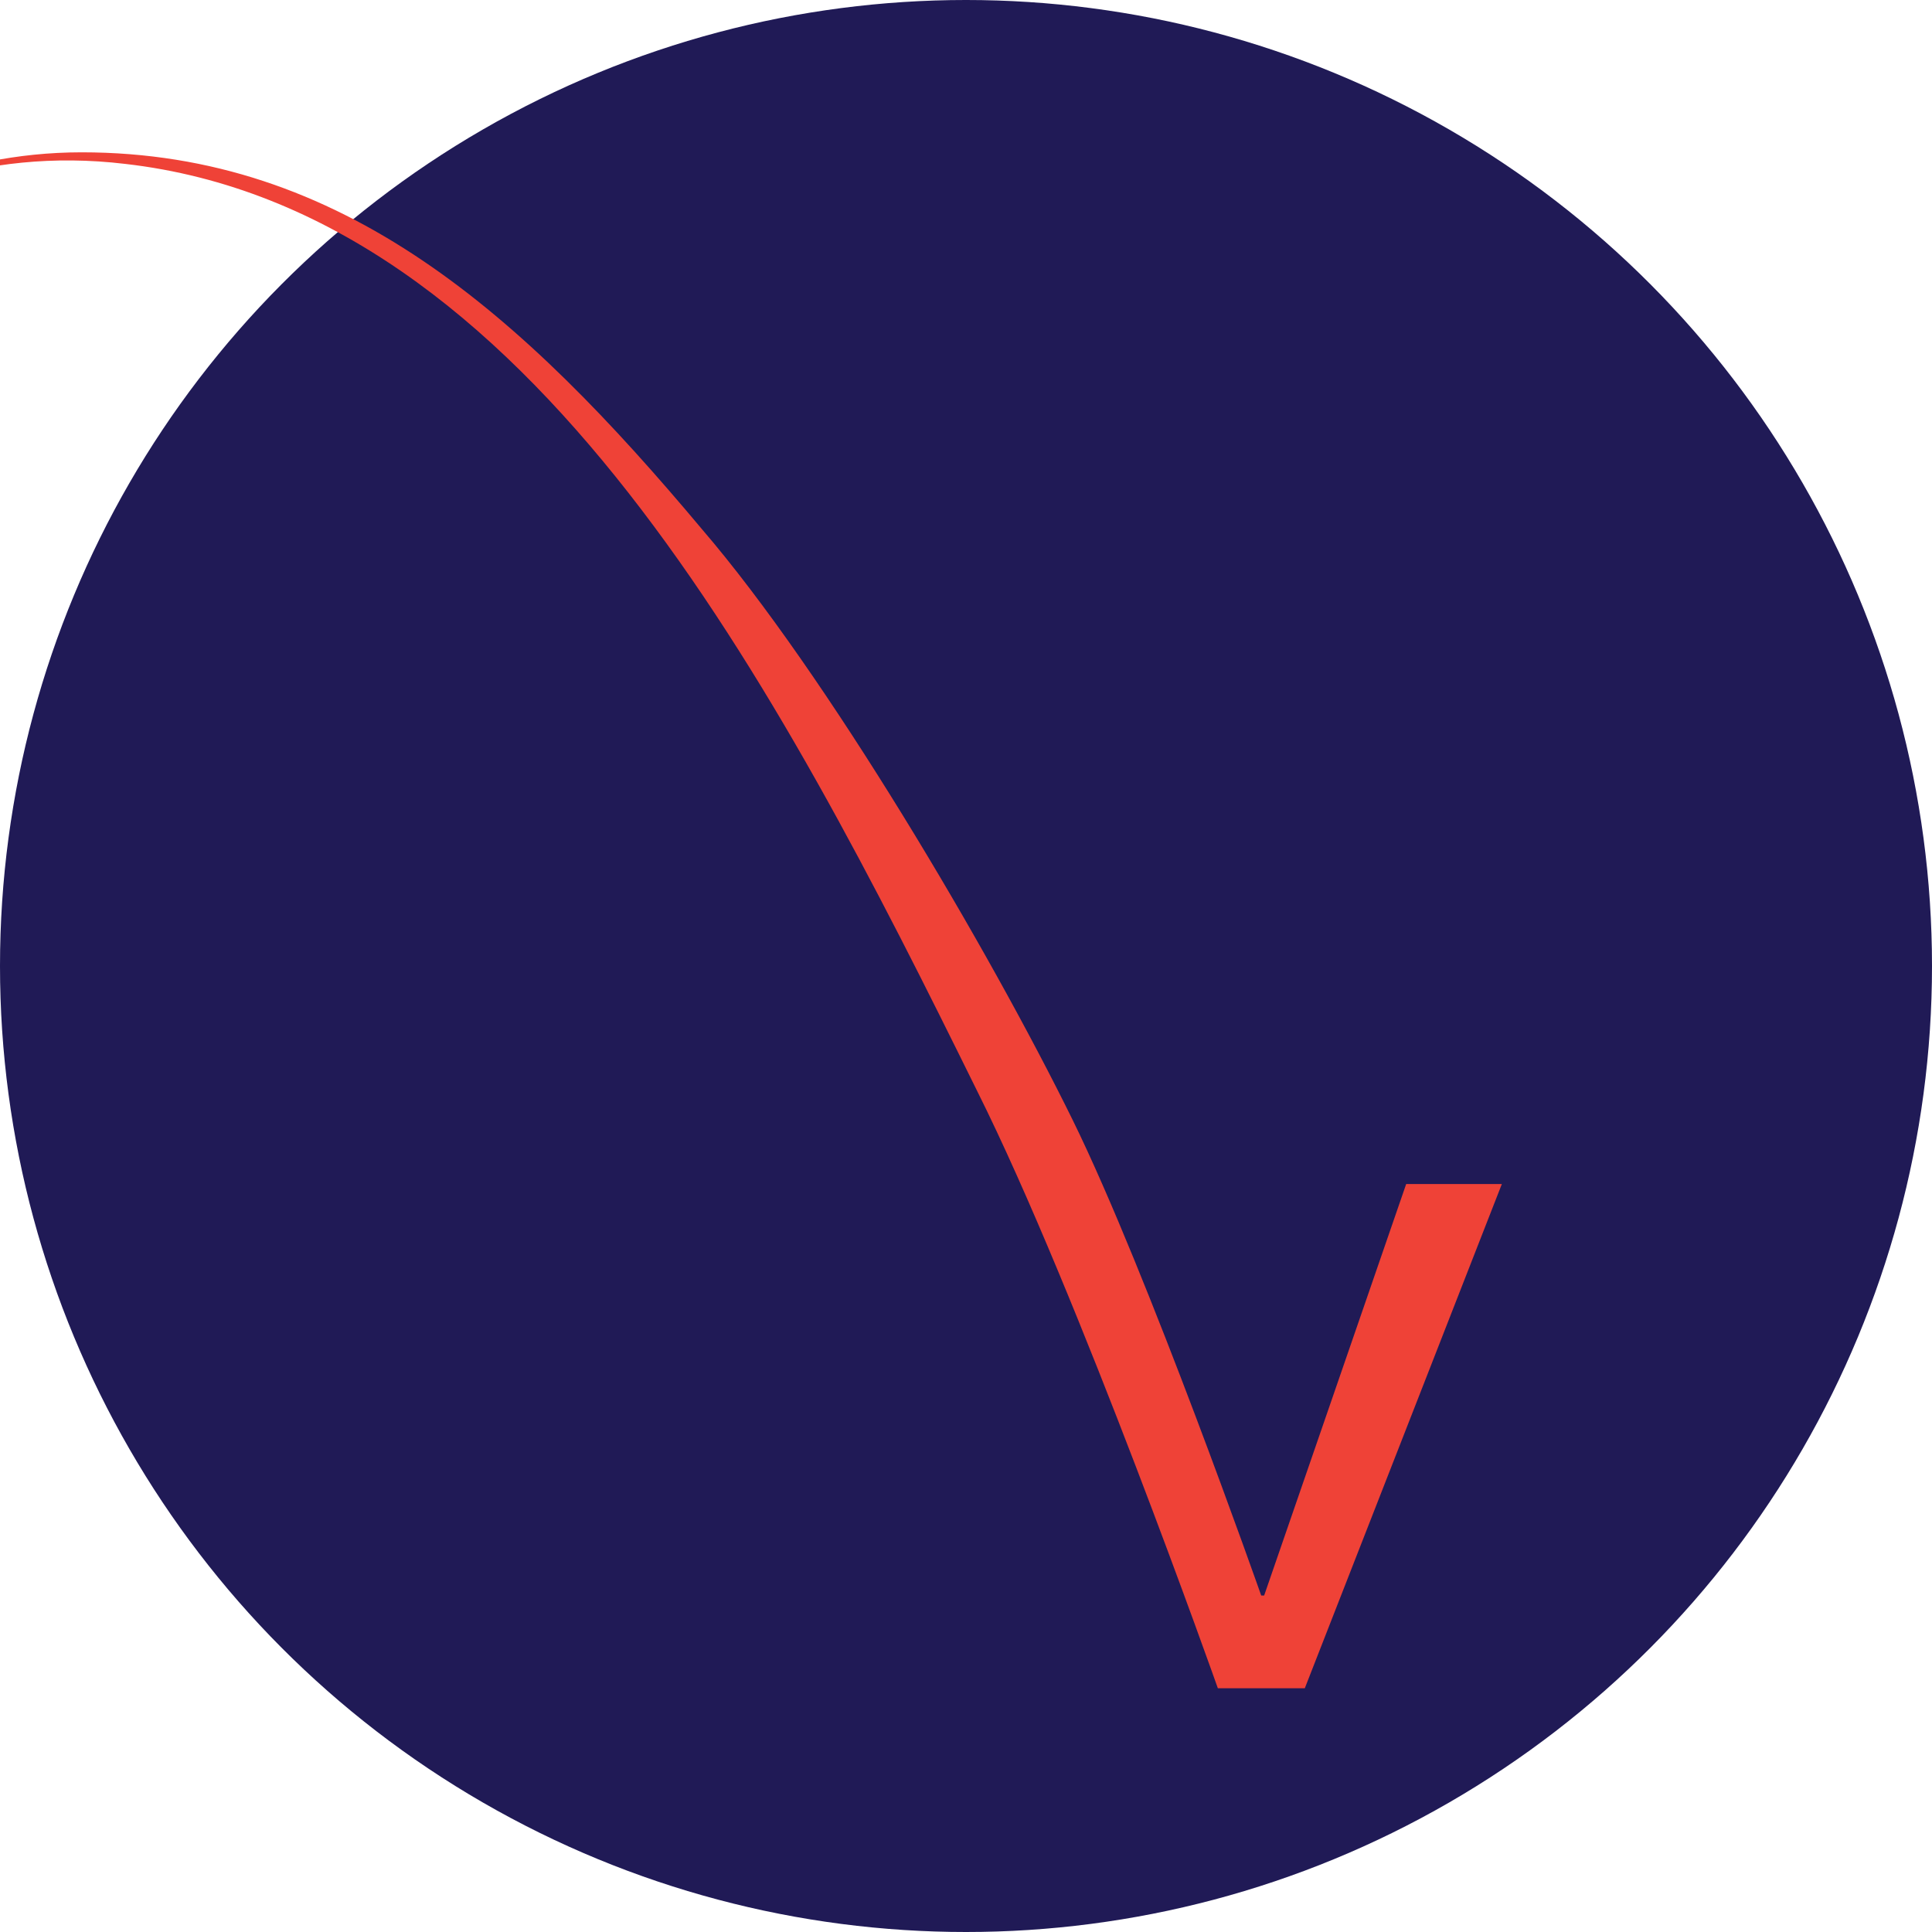
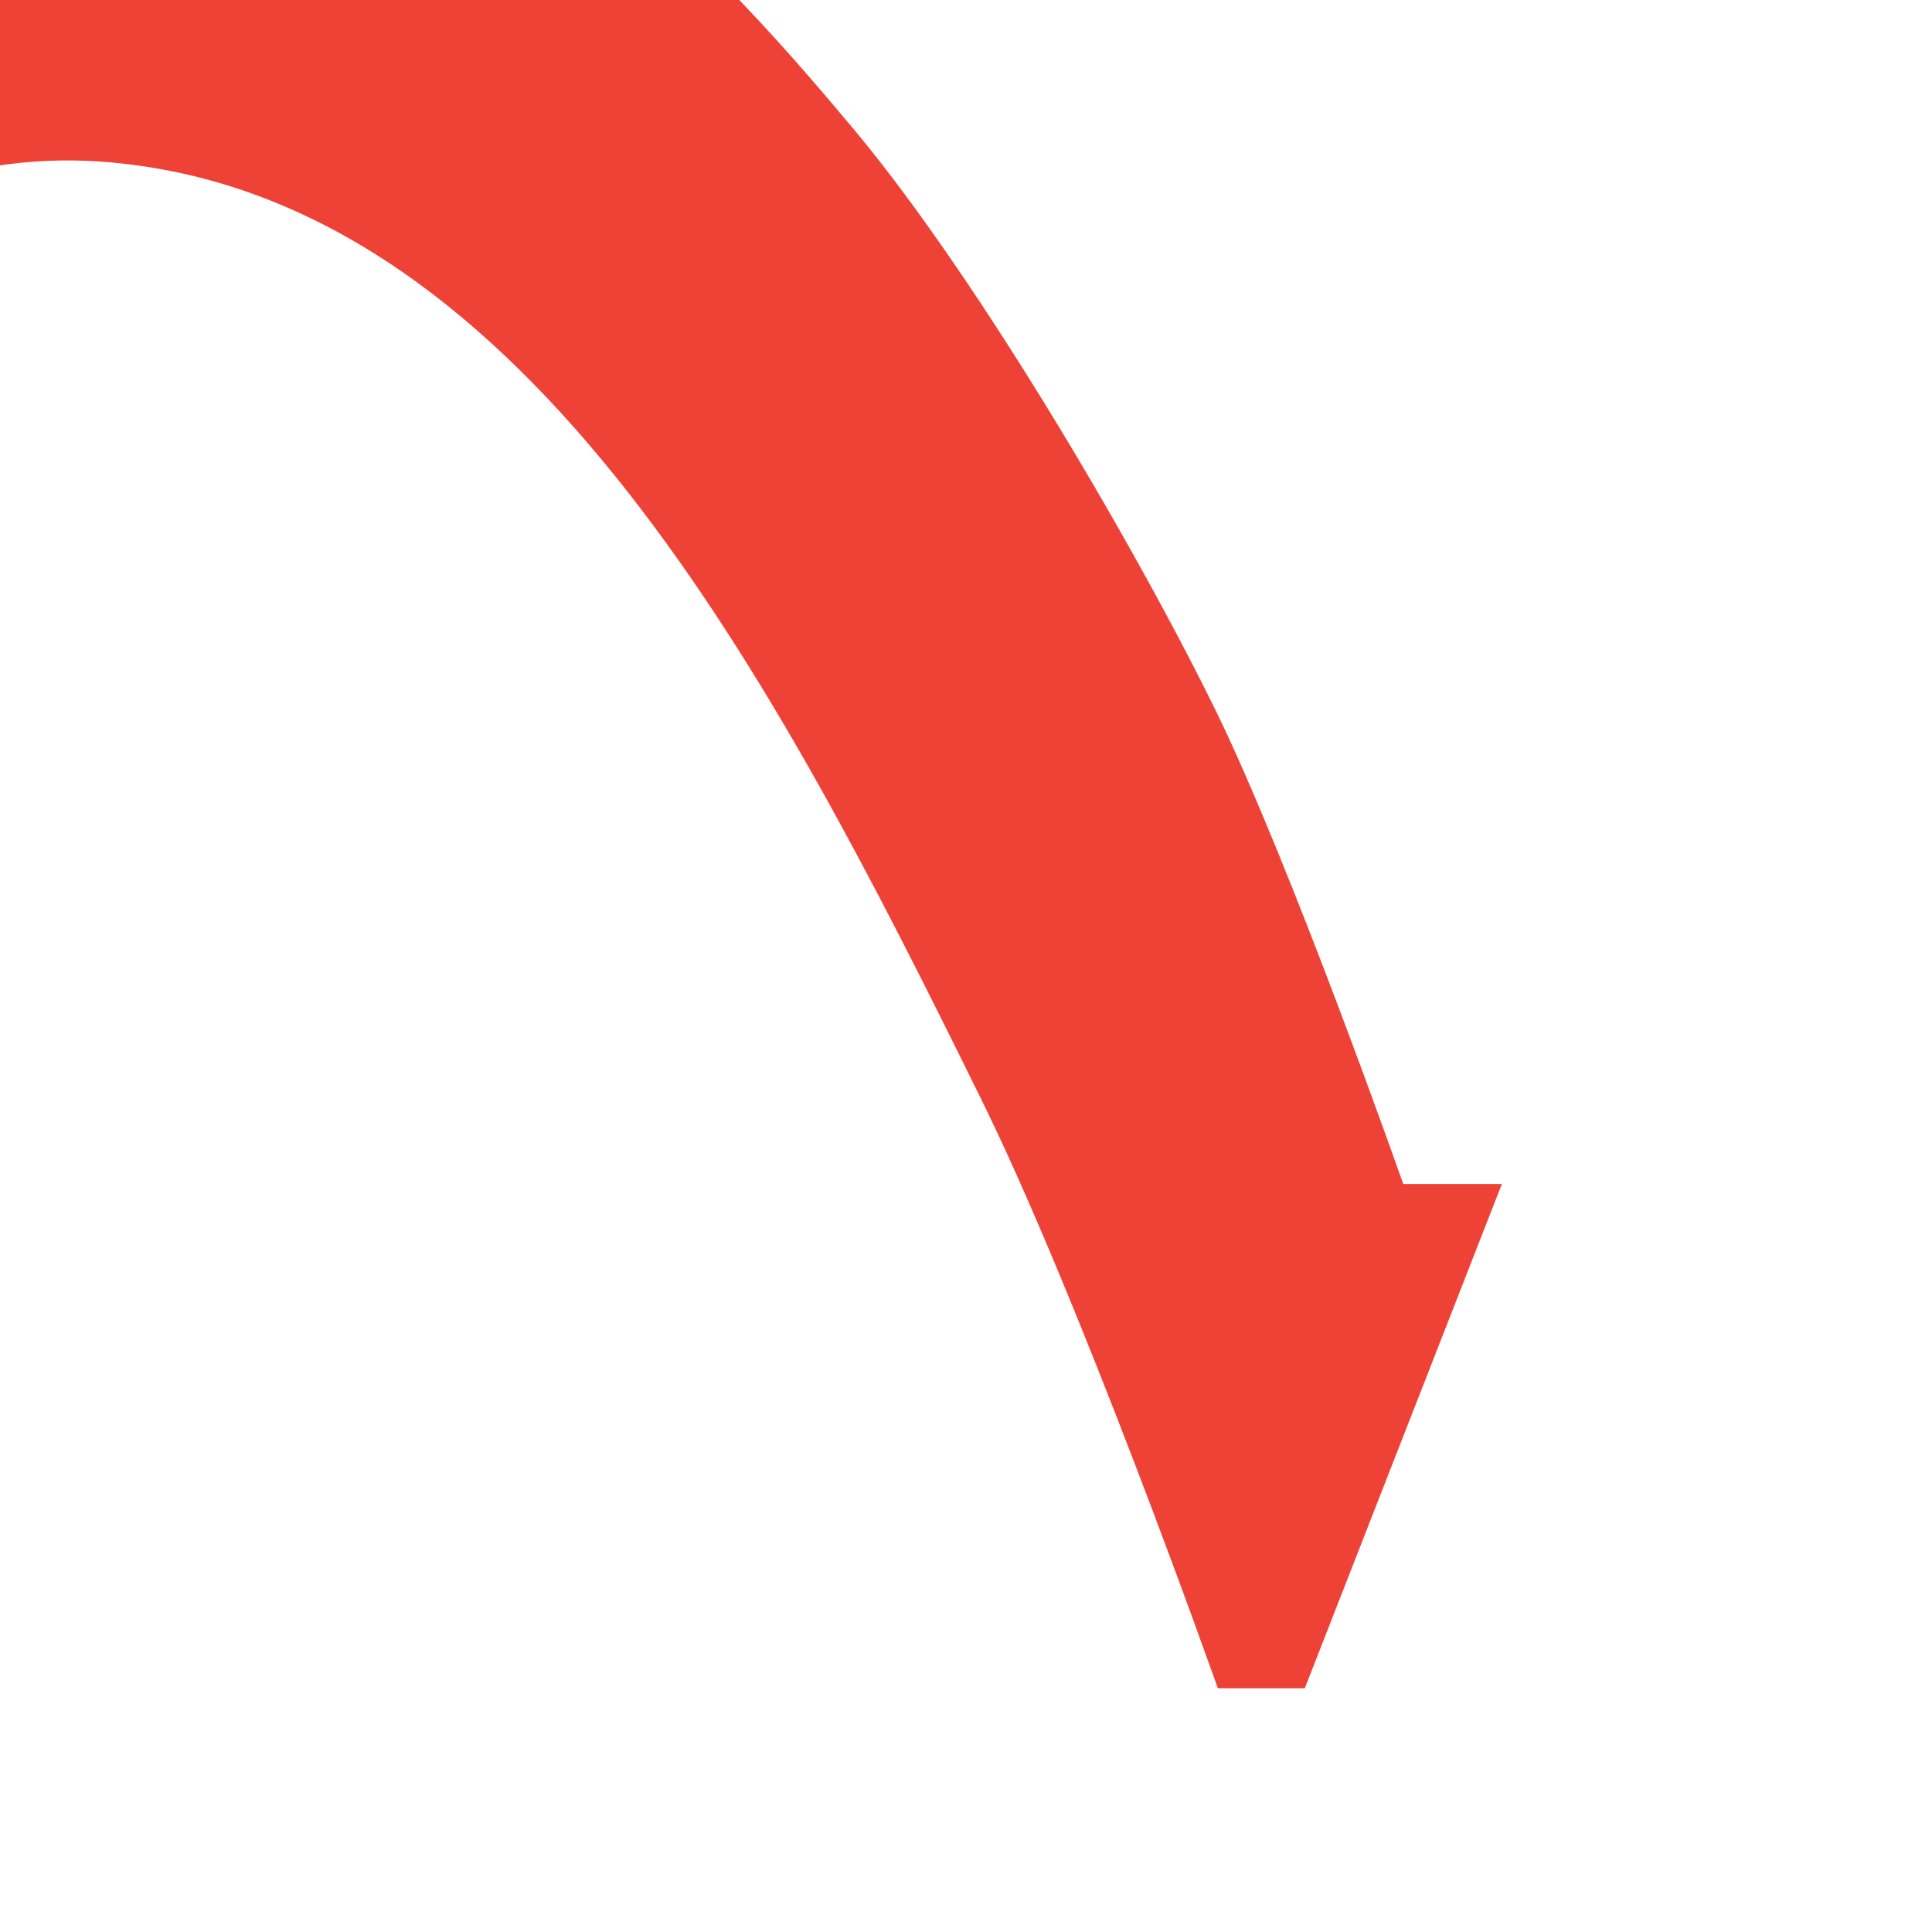
<svg xmlns="http://www.w3.org/2000/svg" version="1.1" id="Layer_1" x="0px" y="0px" viewBox="0 0 250 250" style="enable-background:new 0 0 250 250;" xml:space="preserve">
  <style type="text/css">
	.st0{fill:#201A56;}
	.st1{fill:#EF4237;}
</style>
-   <circle class="st0" cx="125" cy="125" r="125" />
  <g id="Layer_3_00000182519957295751285870000017890409255651006092_">
-     <path class="st1" d="M-43.79,47.46c0,0,22.5-30.75,60-26.25c52.5,6,84.38,67.5,110.25,120c13.12,26.25,31.13,77.25,31.13,77.25   h11.25l25.5-65.25h-12.38l-18.38,53.25h-0.38c0,0-14.62-41.62-24.38-61.5c-10.88-22.13-31.88-57.75-48-76.5   c-23.25-27.75-46.5-48.75-80.25-48.75S-43.79,47.46-43.79,47.46z" />
+     <path class="st1" d="M-43.79,47.46c0,0,22.5-30.75,60-26.25c52.5,6,84.38,67.5,110.25,120c13.12,26.25,31.13,77.25,31.13,77.25   h11.25l25.5-65.25h-12.38h-0.38c0,0-14.62-41.62-24.38-61.5c-10.88-22.13-31.88-57.75-48-76.5   c-23.25-27.75-46.5-48.75-80.25-48.75S-43.79,47.46-43.79,47.46z" />
  </g>
</svg>